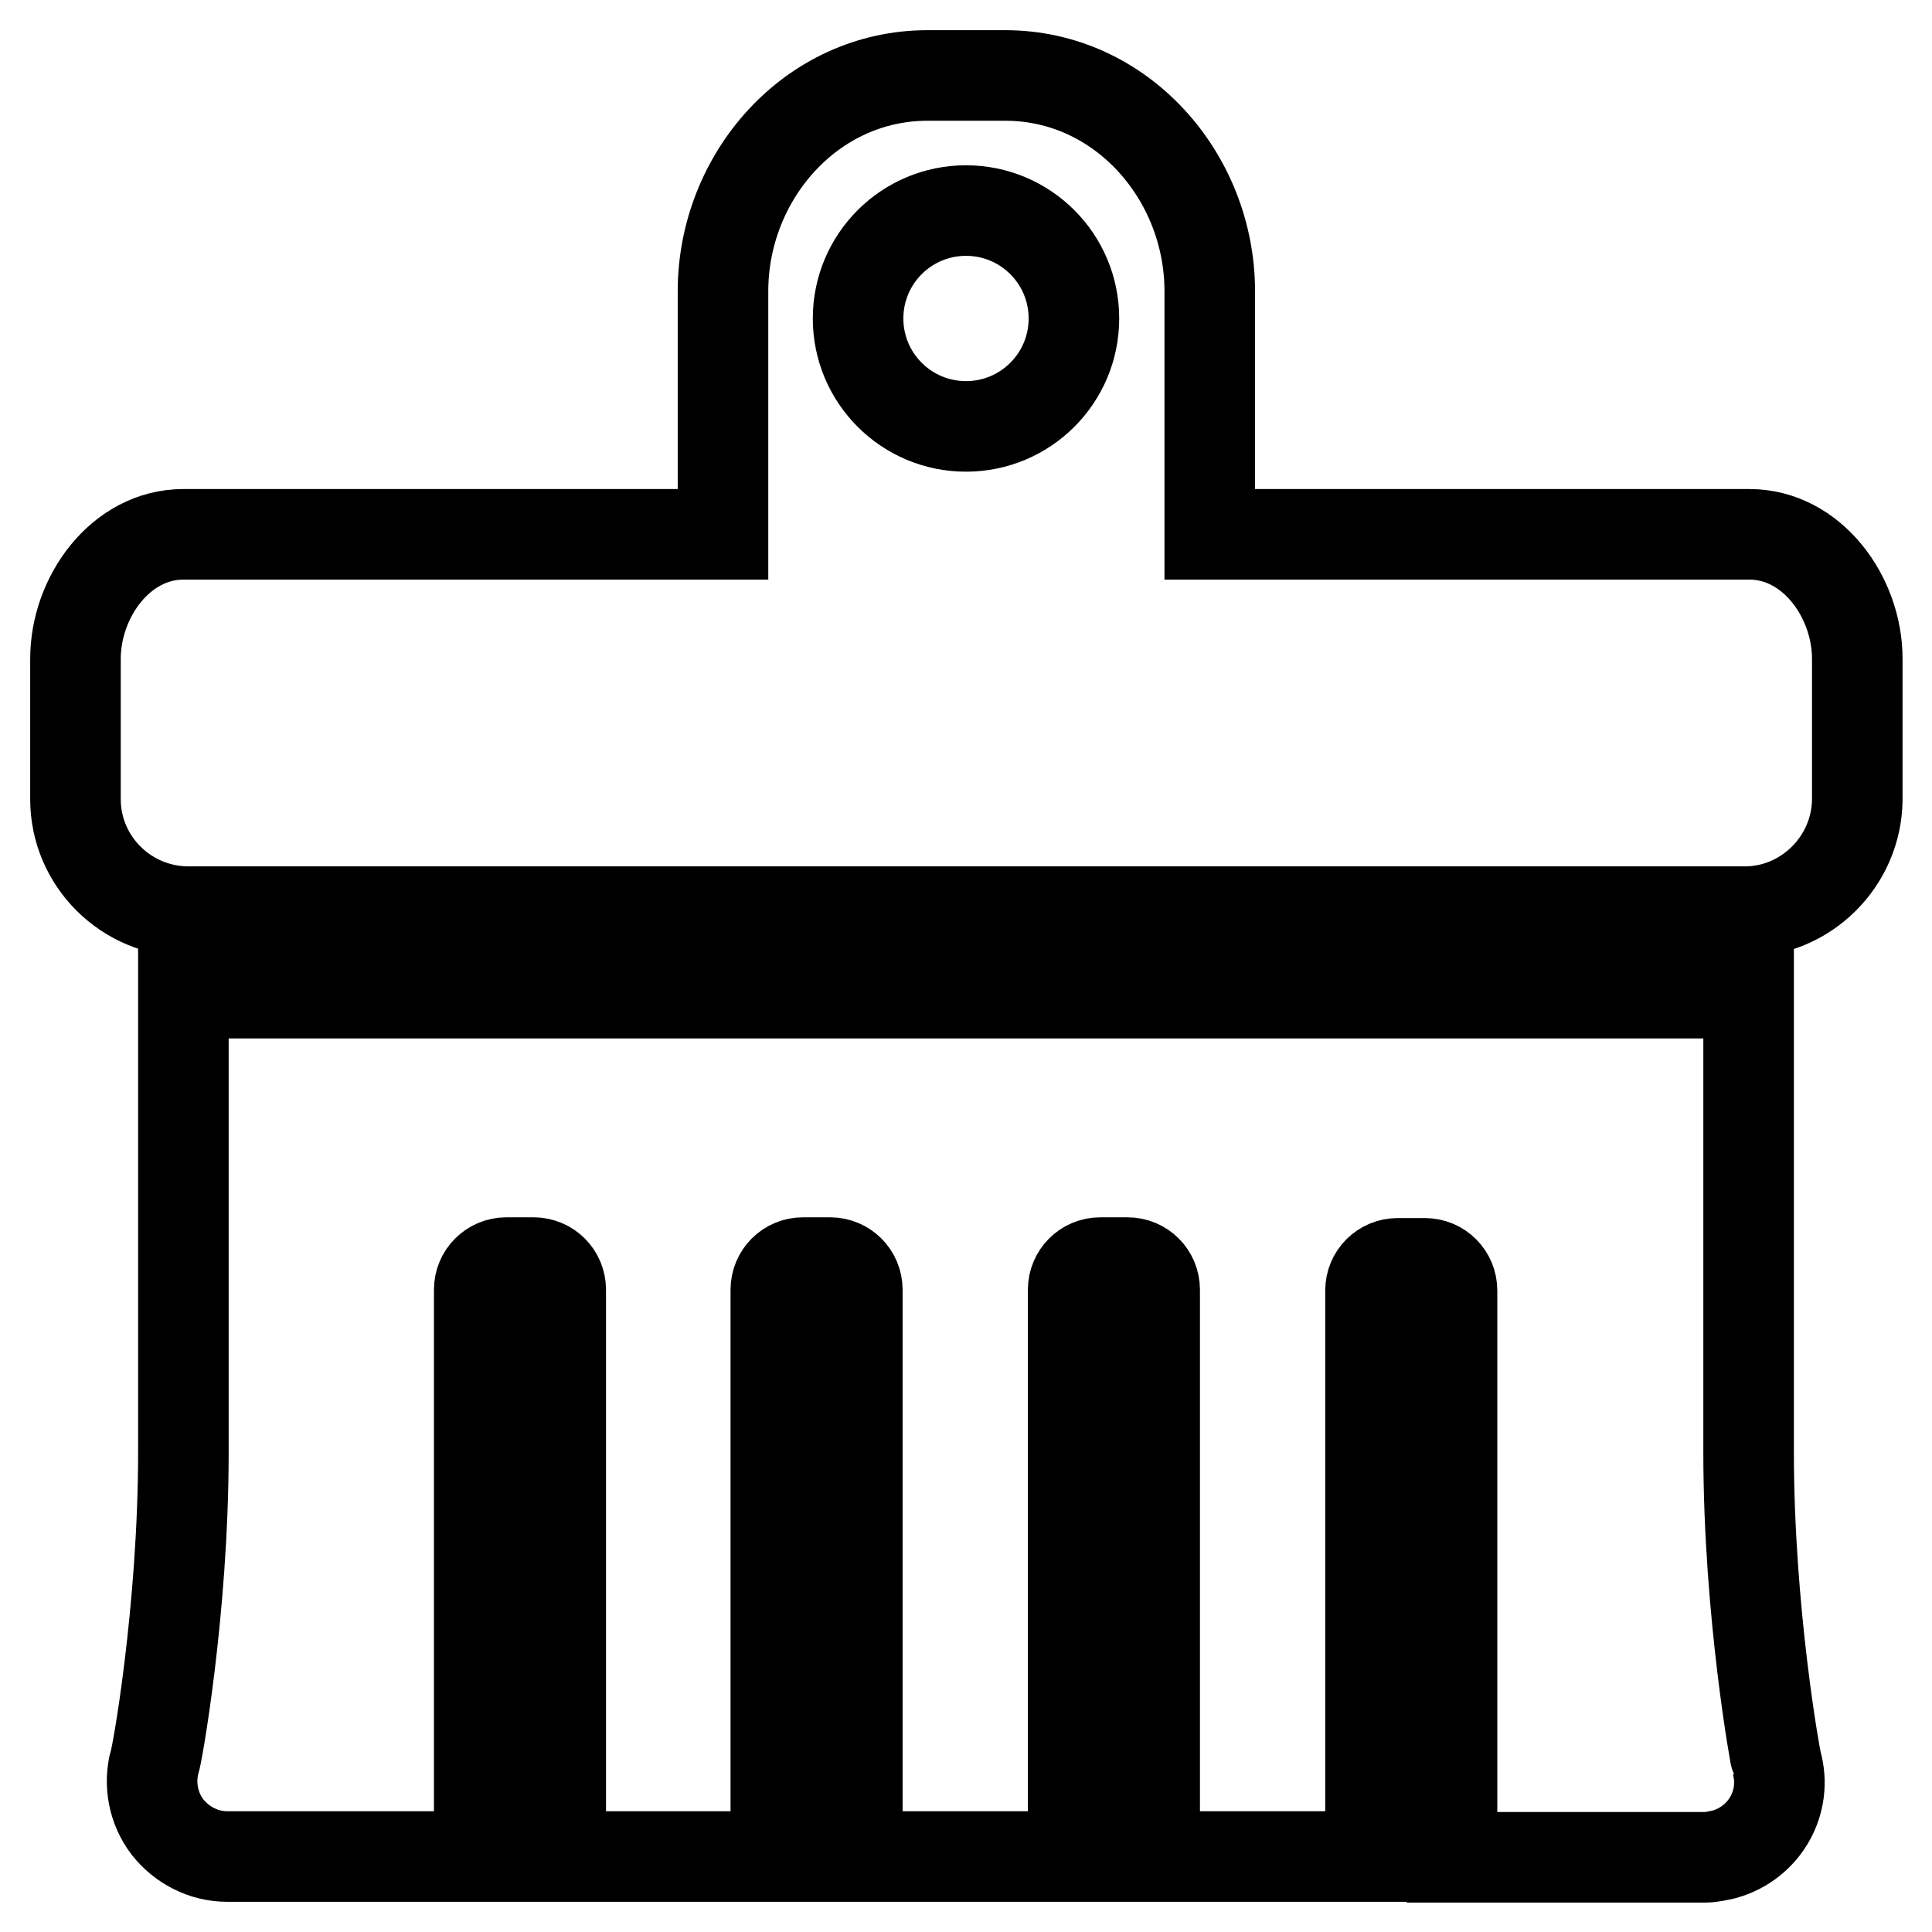
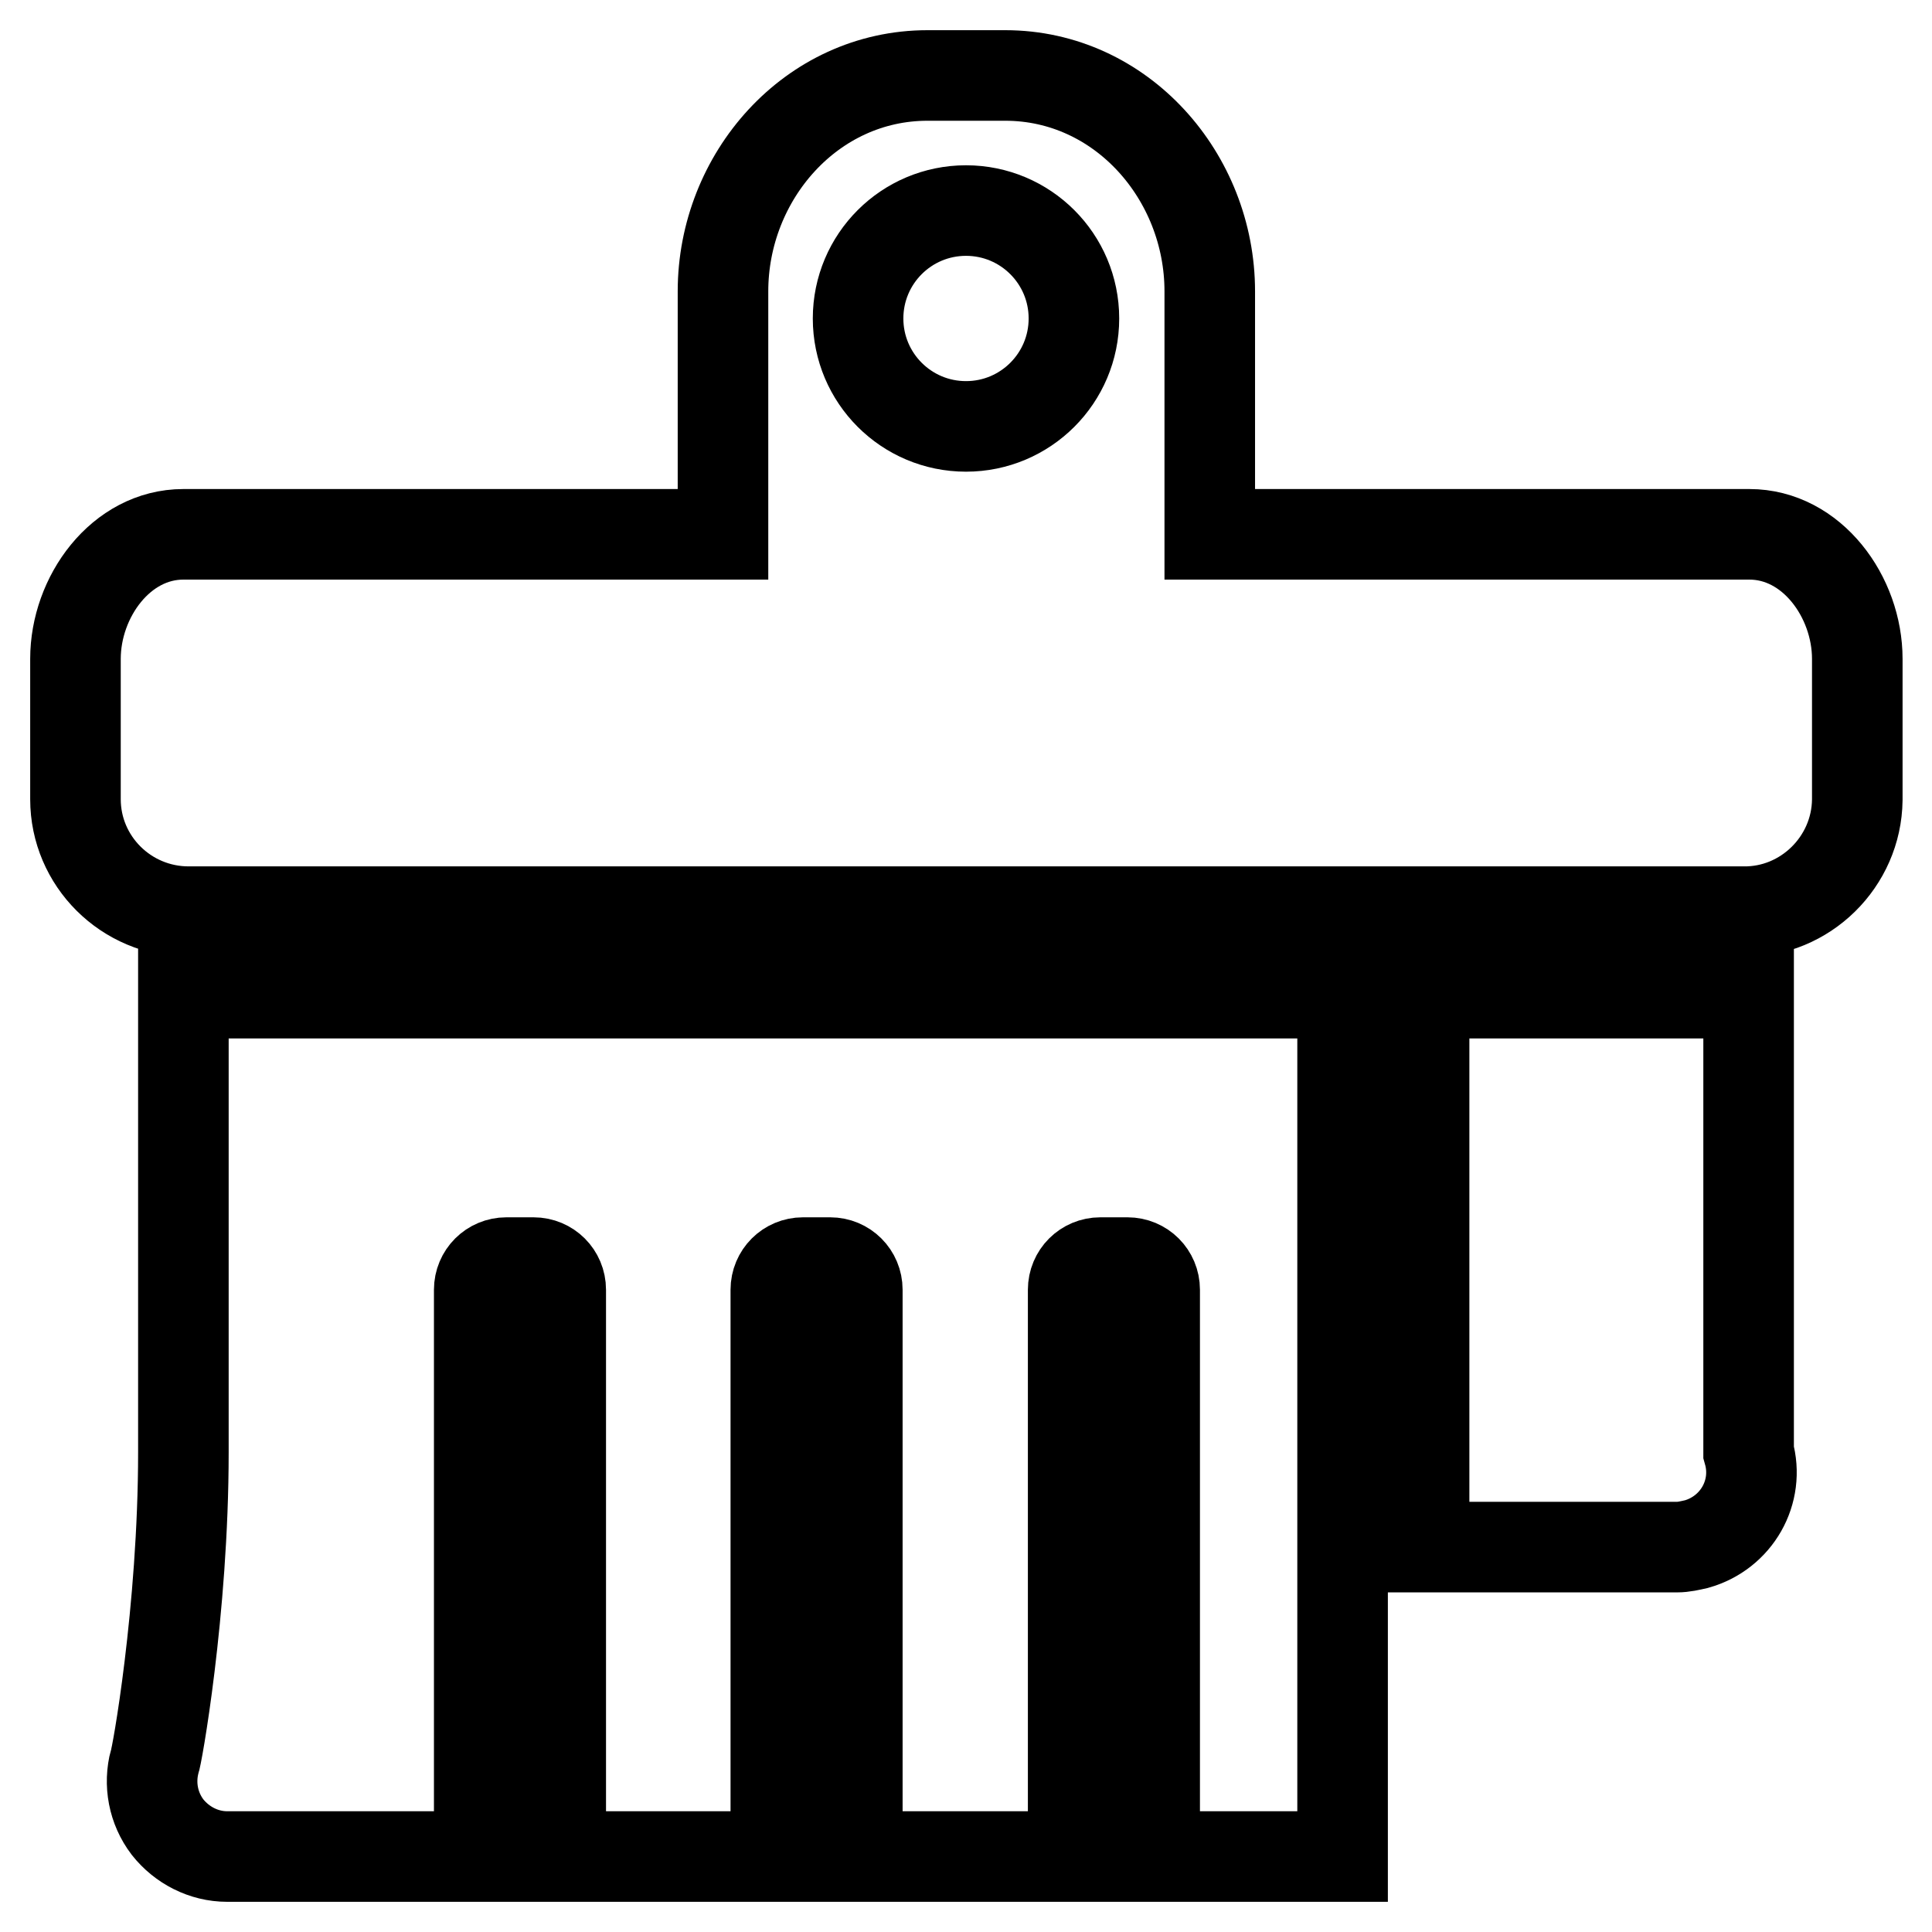
<svg xmlns="http://www.w3.org/2000/svg" version="1.1" x="0px" y="0px" viewBox="0 0 256 256" enable-background="new 0 0 256 256" xml:space="preserve">
  <g>
-     <path stroke-width="12" fill-opacity="0" stroke="#000000" d="M231,120.8h-0.4l-19.8,0H25c-8.3,0-15-6.7-15-14.9V87.3c0-8.2,6-16.5,14.3-16.5h71.5V38.6 c0-15.2,11.7-28.6,27.1-28.6h10.3c15.4,0,27.1,13.4,27.1,28.6v32.2h71.5c8.3,0,14.3,8.3,14.3,16.5v18.7 C246,114.2,239.2,120.9,231,120.8z M128,27.9c-7.9,0-14.3,6.4-14.3,14.3c0,7.9,6.4,14.3,14.3,14.3c7.9,0,14.3-6.4,14.3-14.3 C142.3,34.3,135.9,27.9,128,27.9z M24.3,192.4v-60.8h207.4v60.8c0,21.3,3.6,40.9,3.7,41.1c1.5,5.3-1.6,10.7-6.9,12.2 c-0.9,0.2-1.7,0.4-2.6,0.4h-33.5v-75.1c0-2-1.6-3.6-3.6-3.6l0,0h-3.6c-2,0-3.6,1.6-3.6,3.6l0,0V246H153v-75.1c0-2-1.6-3.6-3.6-3.6 l0,0h-3.6c-2,0-3.6,1.6-3.6,3.6l0,0V246h-28.6v-75.1c0-2-1.6-3.6-3.6-3.6l0,0h-3.6c-2,0-3.6,1.6-3.6,3.6l0,0V246H74.3v-75.1 c0-2-1.6-3.6-3.6-3.6c0,0,0,0,0,0h-3.6c-2,0-3.6,1.6-3.6,3.6c0,0,0,0,0,0V246H30.1c-3.1,0-6-1.5-7.9-3.9c-1.9-2.5-2.5-5.7-1.7-8.7 C20.7,233.3,24.3,213.5,24.3,192.4z" />
+     <path stroke-width="12" fill-opacity="0" stroke="#000000" d="M231,120.8h-0.4l-19.8,0H25c-8.3,0-15-6.7-15-14.9V87.3c0-8.2,6-16.5,14.3-16.5h71.5V38.6 c0-15.2,11.7-28.6,27.1-28.6h10.3c15.4,0,27.1,13.4,27.1,28.6v32.2h71.5c8.3,0,14.3,8.3,14.3,16.5v18.7 C246,114.2,239.2,120.9,231,120.8z M128,27.9c-7.9,0-14.3,6.4-14.3,14.3c0,7.9,6.4,14.3,14.3,14.3c7.9,0,14.3-6.4,14.3-14.3 C142.3,34.3,135.9,27.9,128,27.9z M24.3,192.4v-60.8h207.4v60.8c1.5,5.3-1.6,10.7-6.9,12.2 c-0.9,0.2-1.7,0.4-2.6,0.4h-33.5v-75.1c0-2-1.6-3.6-3.6-3.6l0,0h-3.6c-2,0-3.6,1.6-3.6,3.6l0,0V246H153v-75.1c0-2-1.6-3.6-3.6-3.6 l0,0h-3.6c-2,0-3.6,1.6-3.6,3.6l0,0V246h-28.6v-75.1c0-2-1.6-3.6-3.6-3.6l0,0h-3.6c-2,0-3.6,1.6-3.6,3.6l0,0V246H74.3v-75.1 c0-2-1.6-3.6-3.6-3.6c0,0,0,0,0,0h-3.6c-2,0-3.6,1.6-3.6,3.6c0,0,0,0,0,0V246H30.1c-3.1,0-6-1.5-7.9-3.9c-1.9-2.5-2.5-5.7-1.7-8.7 C20.7,233.3,24.3,213.5,24.3,192.4z" />
  </g>
</svg>